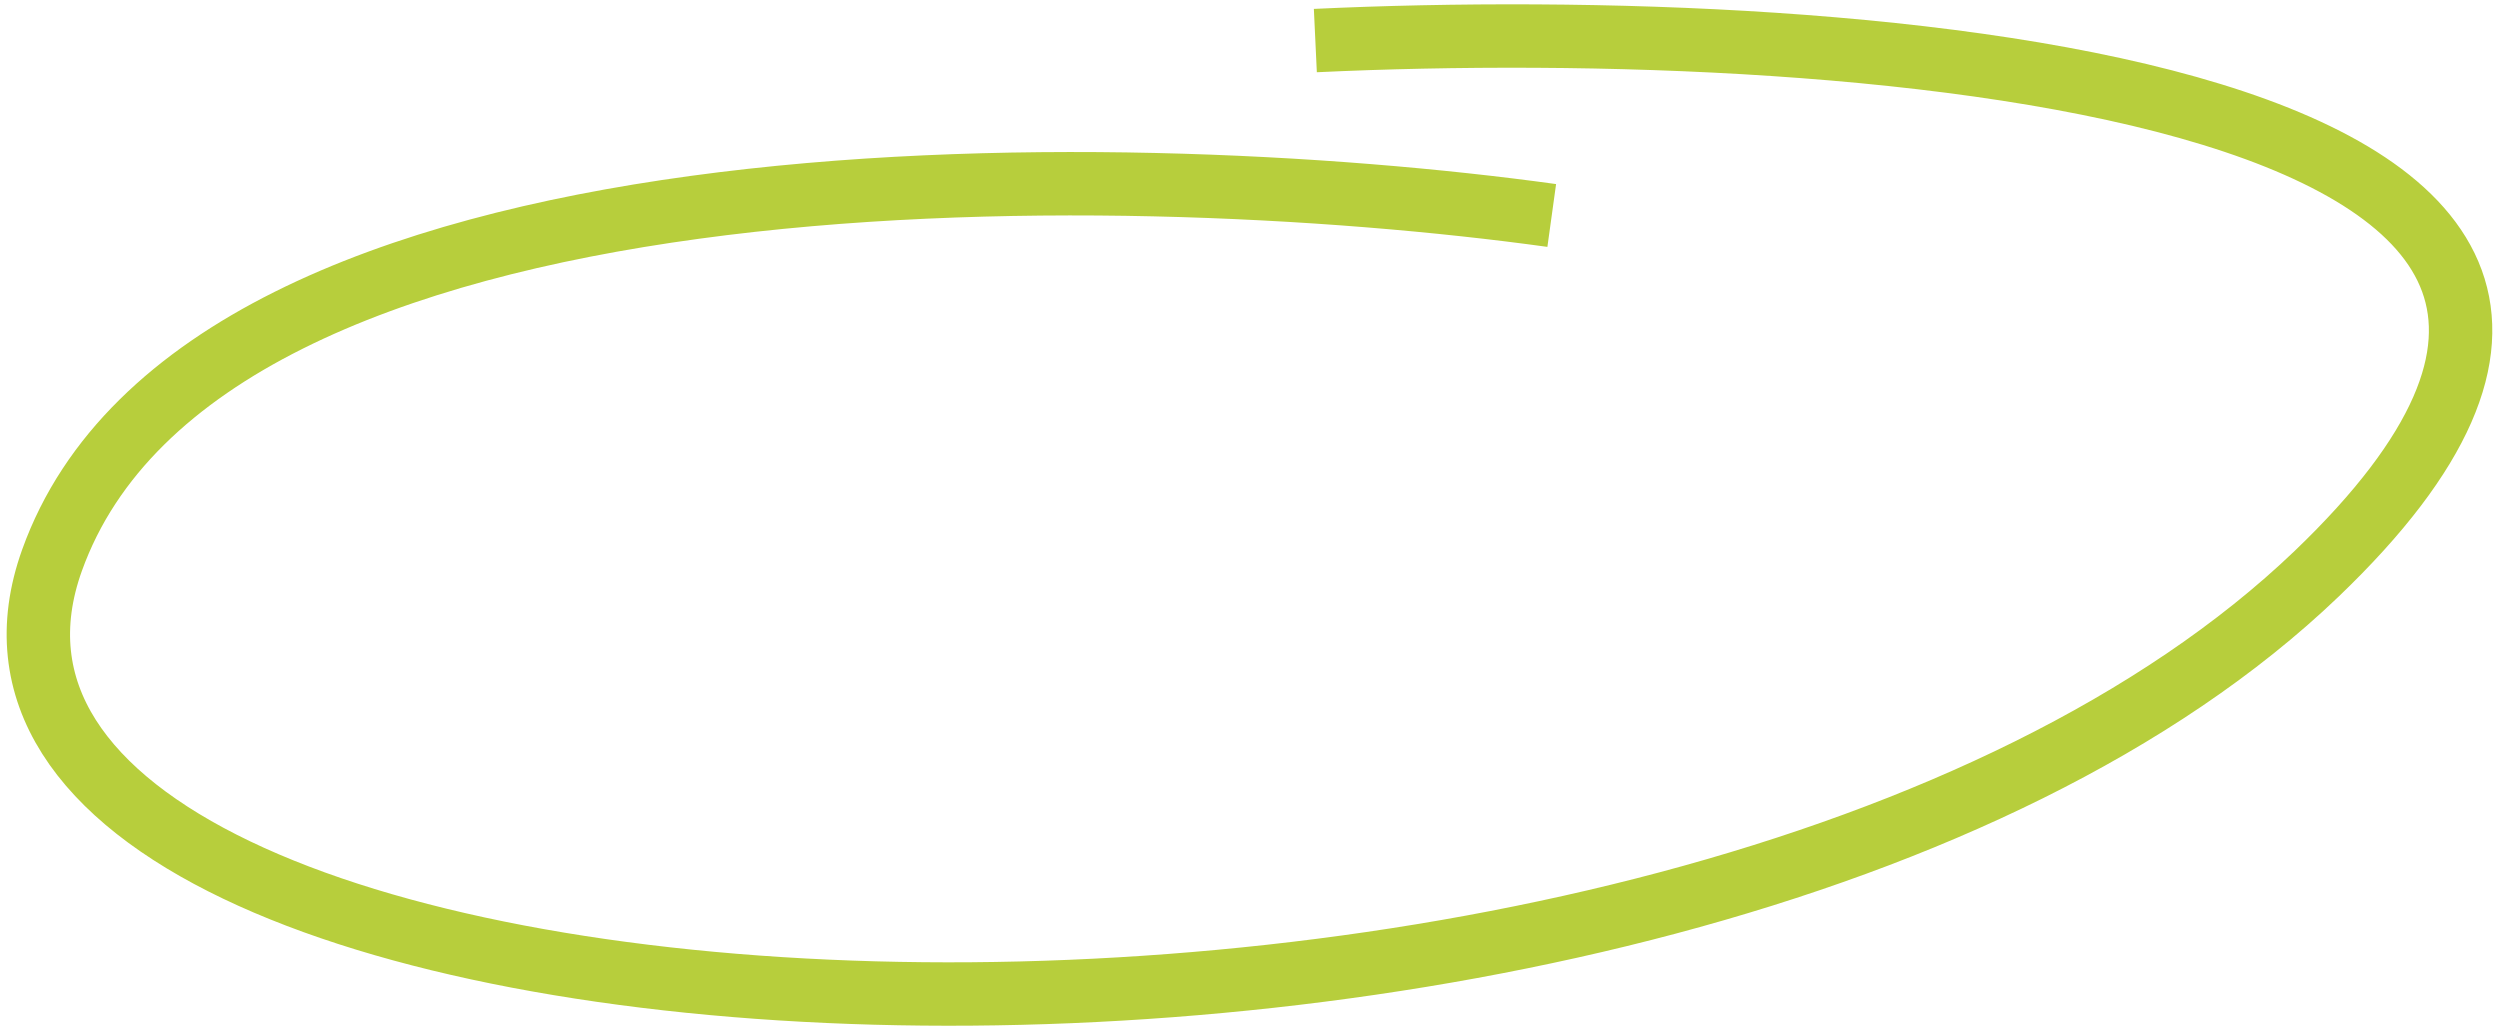
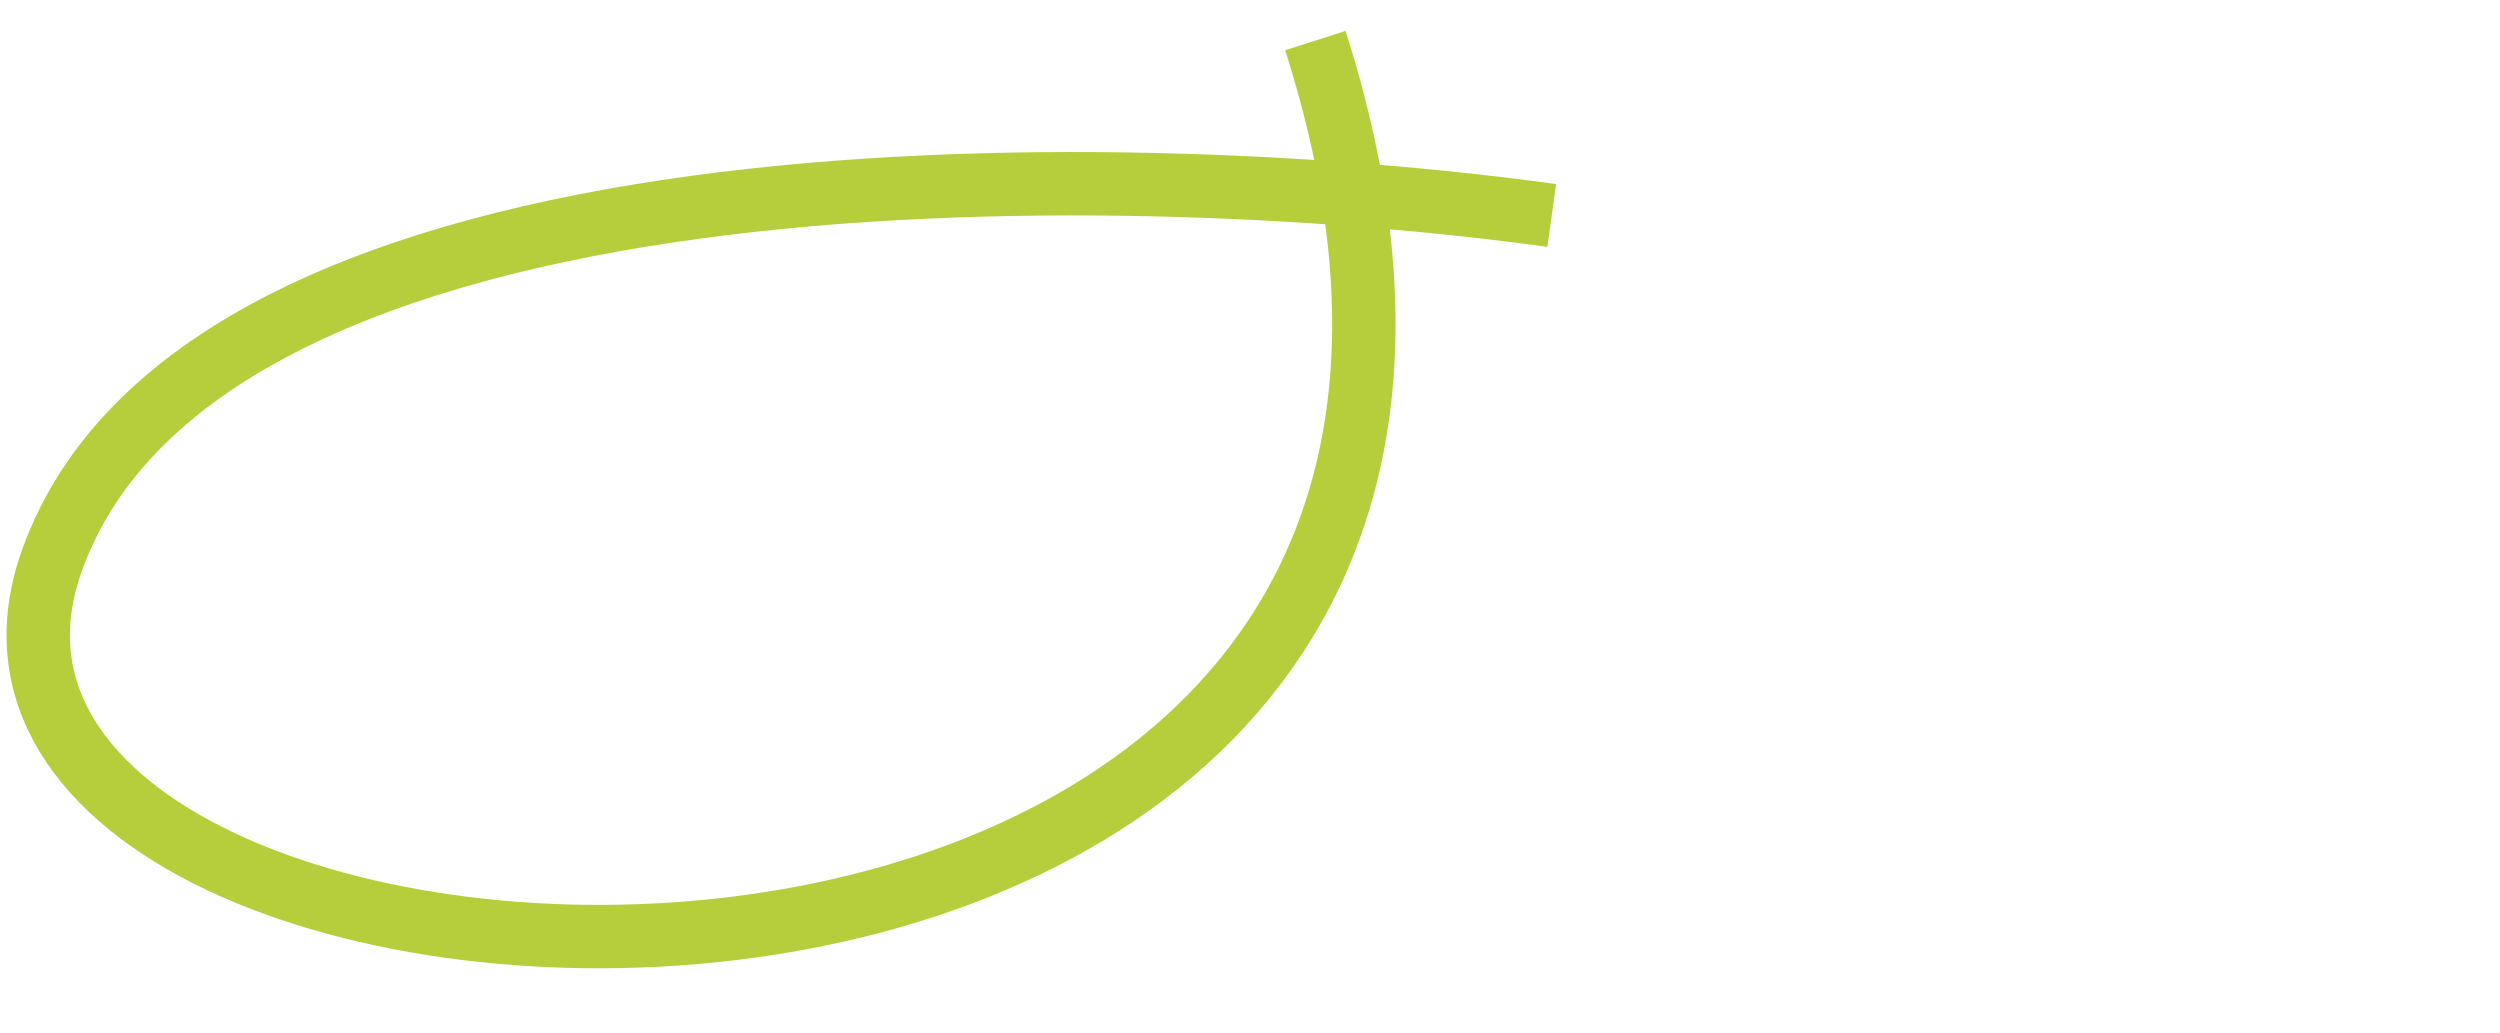
<svg xmlns="http://www.w3.org/2000/svg" width="276" height="114" viewBox="0 0 276 114" fill="none">
-   <path d="M145.215 4.479C205.498 1.646 312.004 9.452 255.763 63.338C185.461 130.696 -15.101 119.922 5.745 61.846C22.422 15.386 123.072 17.116 171.312 23.789" stroke="#B7CE3C" stroke-width="7" />
+   <path d="M145.215 4.479C185.461 130.696 -15.101 119.922 5.745 61.846C22.422 15.386 123.072 17.116 171.312 23.789" stroke="#B7CE3C" stroke-width="7" />
</svg>